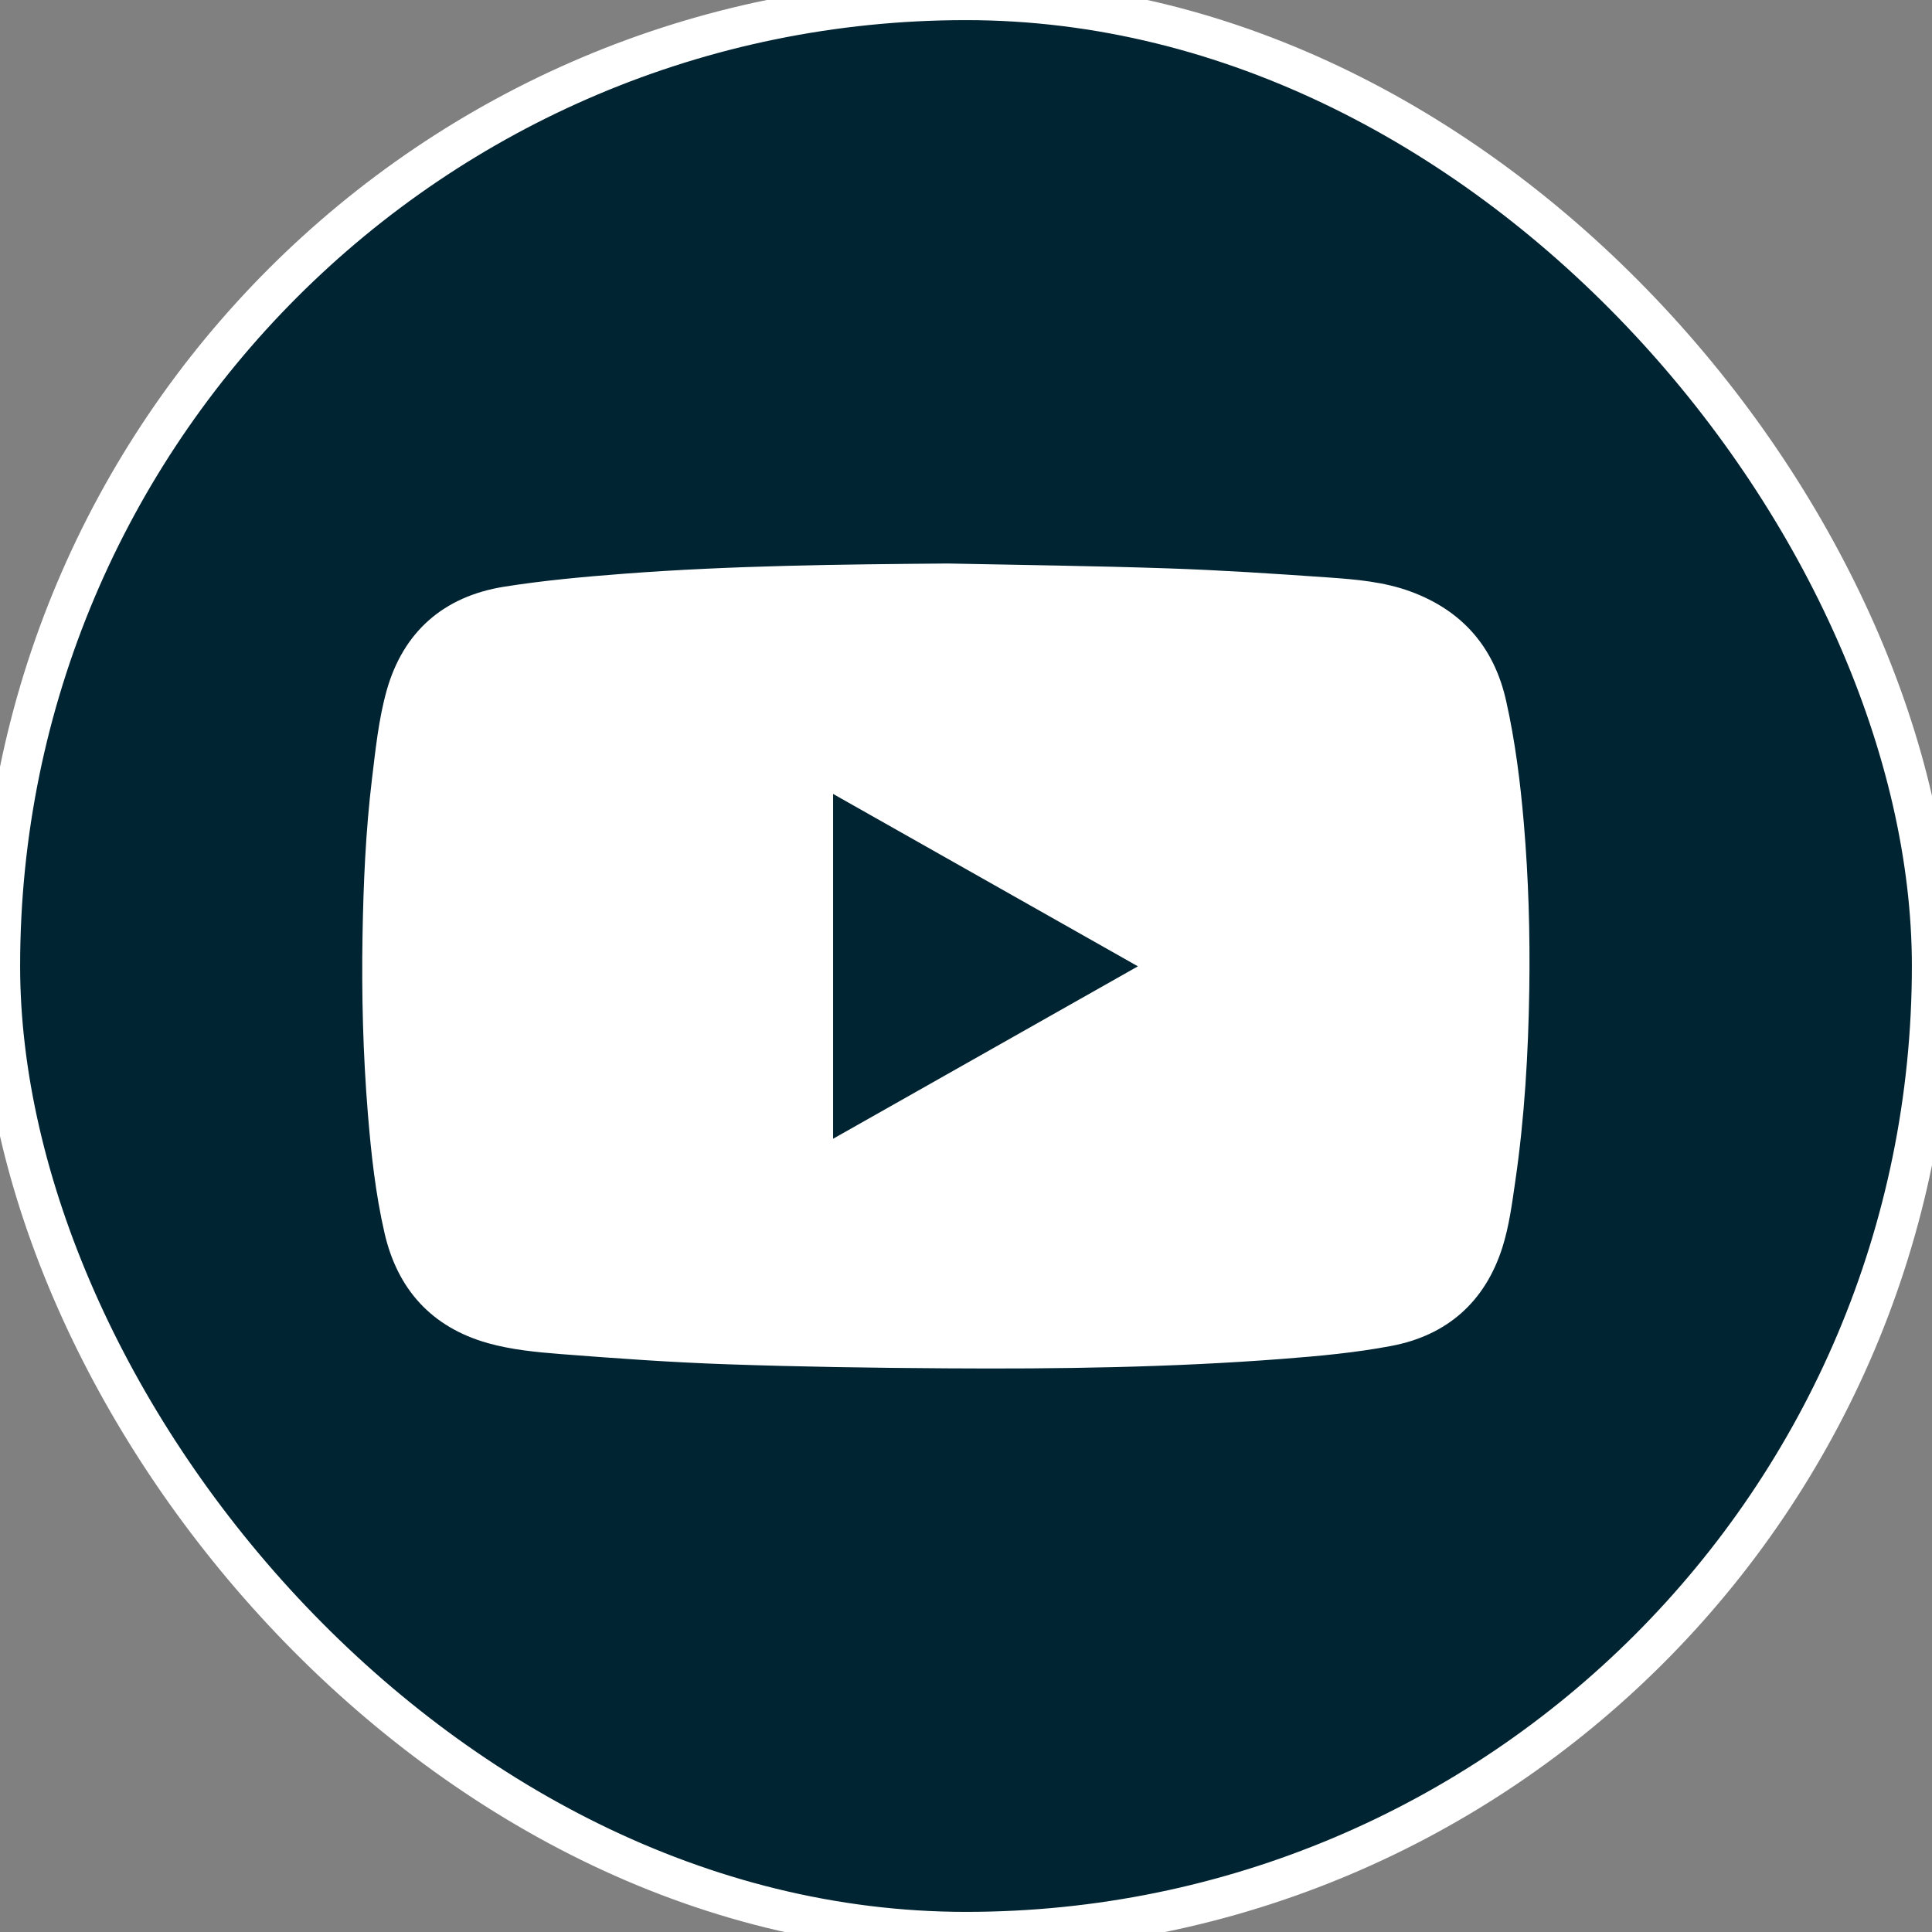
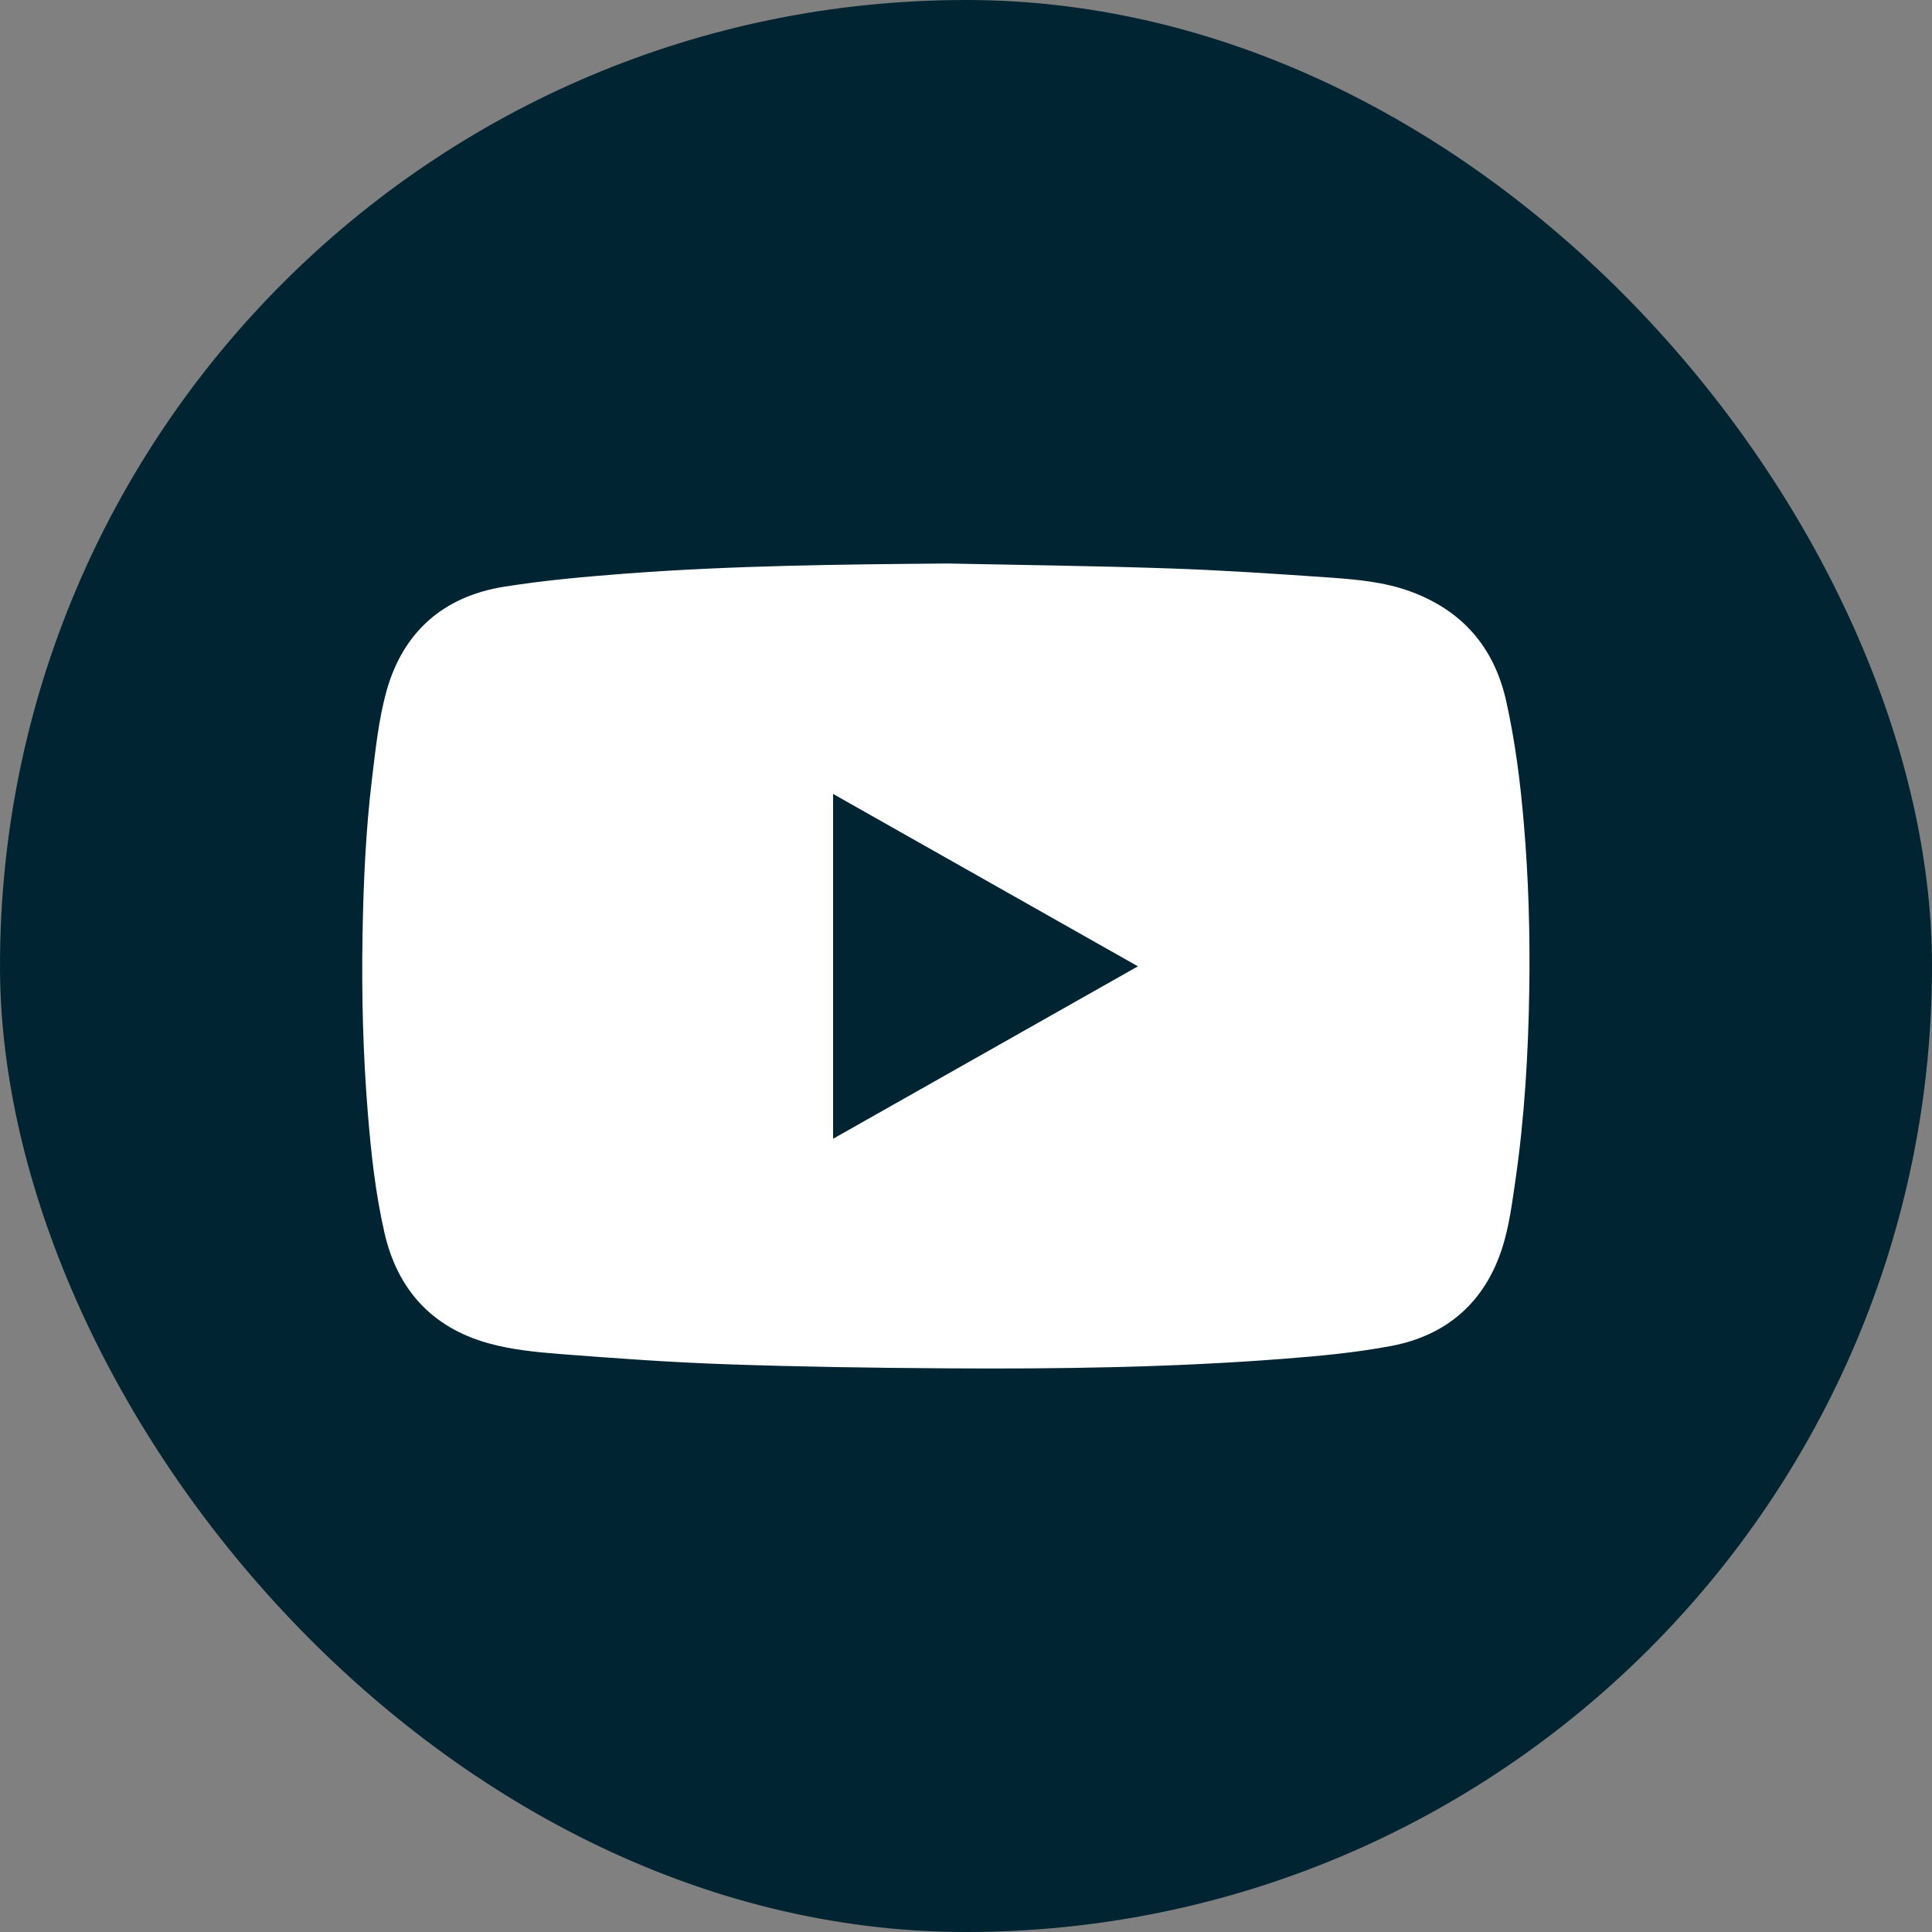
<svg xmlns="http://www.w3.org/2000/svg" width="48" height="48" viewBox="0 0 48 48" fill="none">
  <rect x="0" y="0" width="48" height="48" fill="#808080" stroke="none" />
  <g id="Group 77">
    <g id="Rectangle 99">
      <rect width="48" height="48" rx="24" fill="#002432" />
-       <rect width="48" height="48" rx="24" stroke="white" />
    </g>
    <path id="Vector" d="M23.542 14C25.367 14.038 27.193 14.059 29.017 14.121C30.347 14.166 31.675 14.254 33.002 14.347C33.69 14.395 34.383 14.454 35.039 14.694C36.336 15.169 37.123 16.086 37.42 17.415C37.645 18.42 37.773 19.439 37.86 20.465C37.976 21.827 38.015 23.191 37.995 24.557C37.971 26.165 37.878 27.768 37.645 29.361C37.566 29.908 37.493 30.465 37.327 30.99C36.901 32.333 35.962 33.177 34.563 33.44C33.675 33.608 32.767 33.692 31.864 33.761C29.084 33.976 26.297 34.014 23.51 33.996C21.694 33.985 19.878 33.958 18.063 33.895C16.686 33.848 15.31 33.749 13.937 33.642C13.326 33.594 12.704 33.534 12.119 33.369C10.719 32.974 9.871 32.026 9.552 30.628C9.328 29.651 9.22 28.657 9.139 27.66C9.019 26.188 8.982 24.715 9.007 23.24C9.029 21.945 9.085 20.652 9.24 19.366C9.33 18.624 9.406 17.87 9.607 17.154C10.016 15.703 11.016 14.816 12.529 14.576C13.513 14.42 14.51 14.33 15.505 14.254C18.18 14.05 20.86 14.023 23.542 14ZM28.271 24.008C25.728 22.57 23.219 21.151 20.698 19.725V28.292C23.226 26.862 25.733 25.444 28.271 24.008Z" fill="white" />
  </g>
</svg>